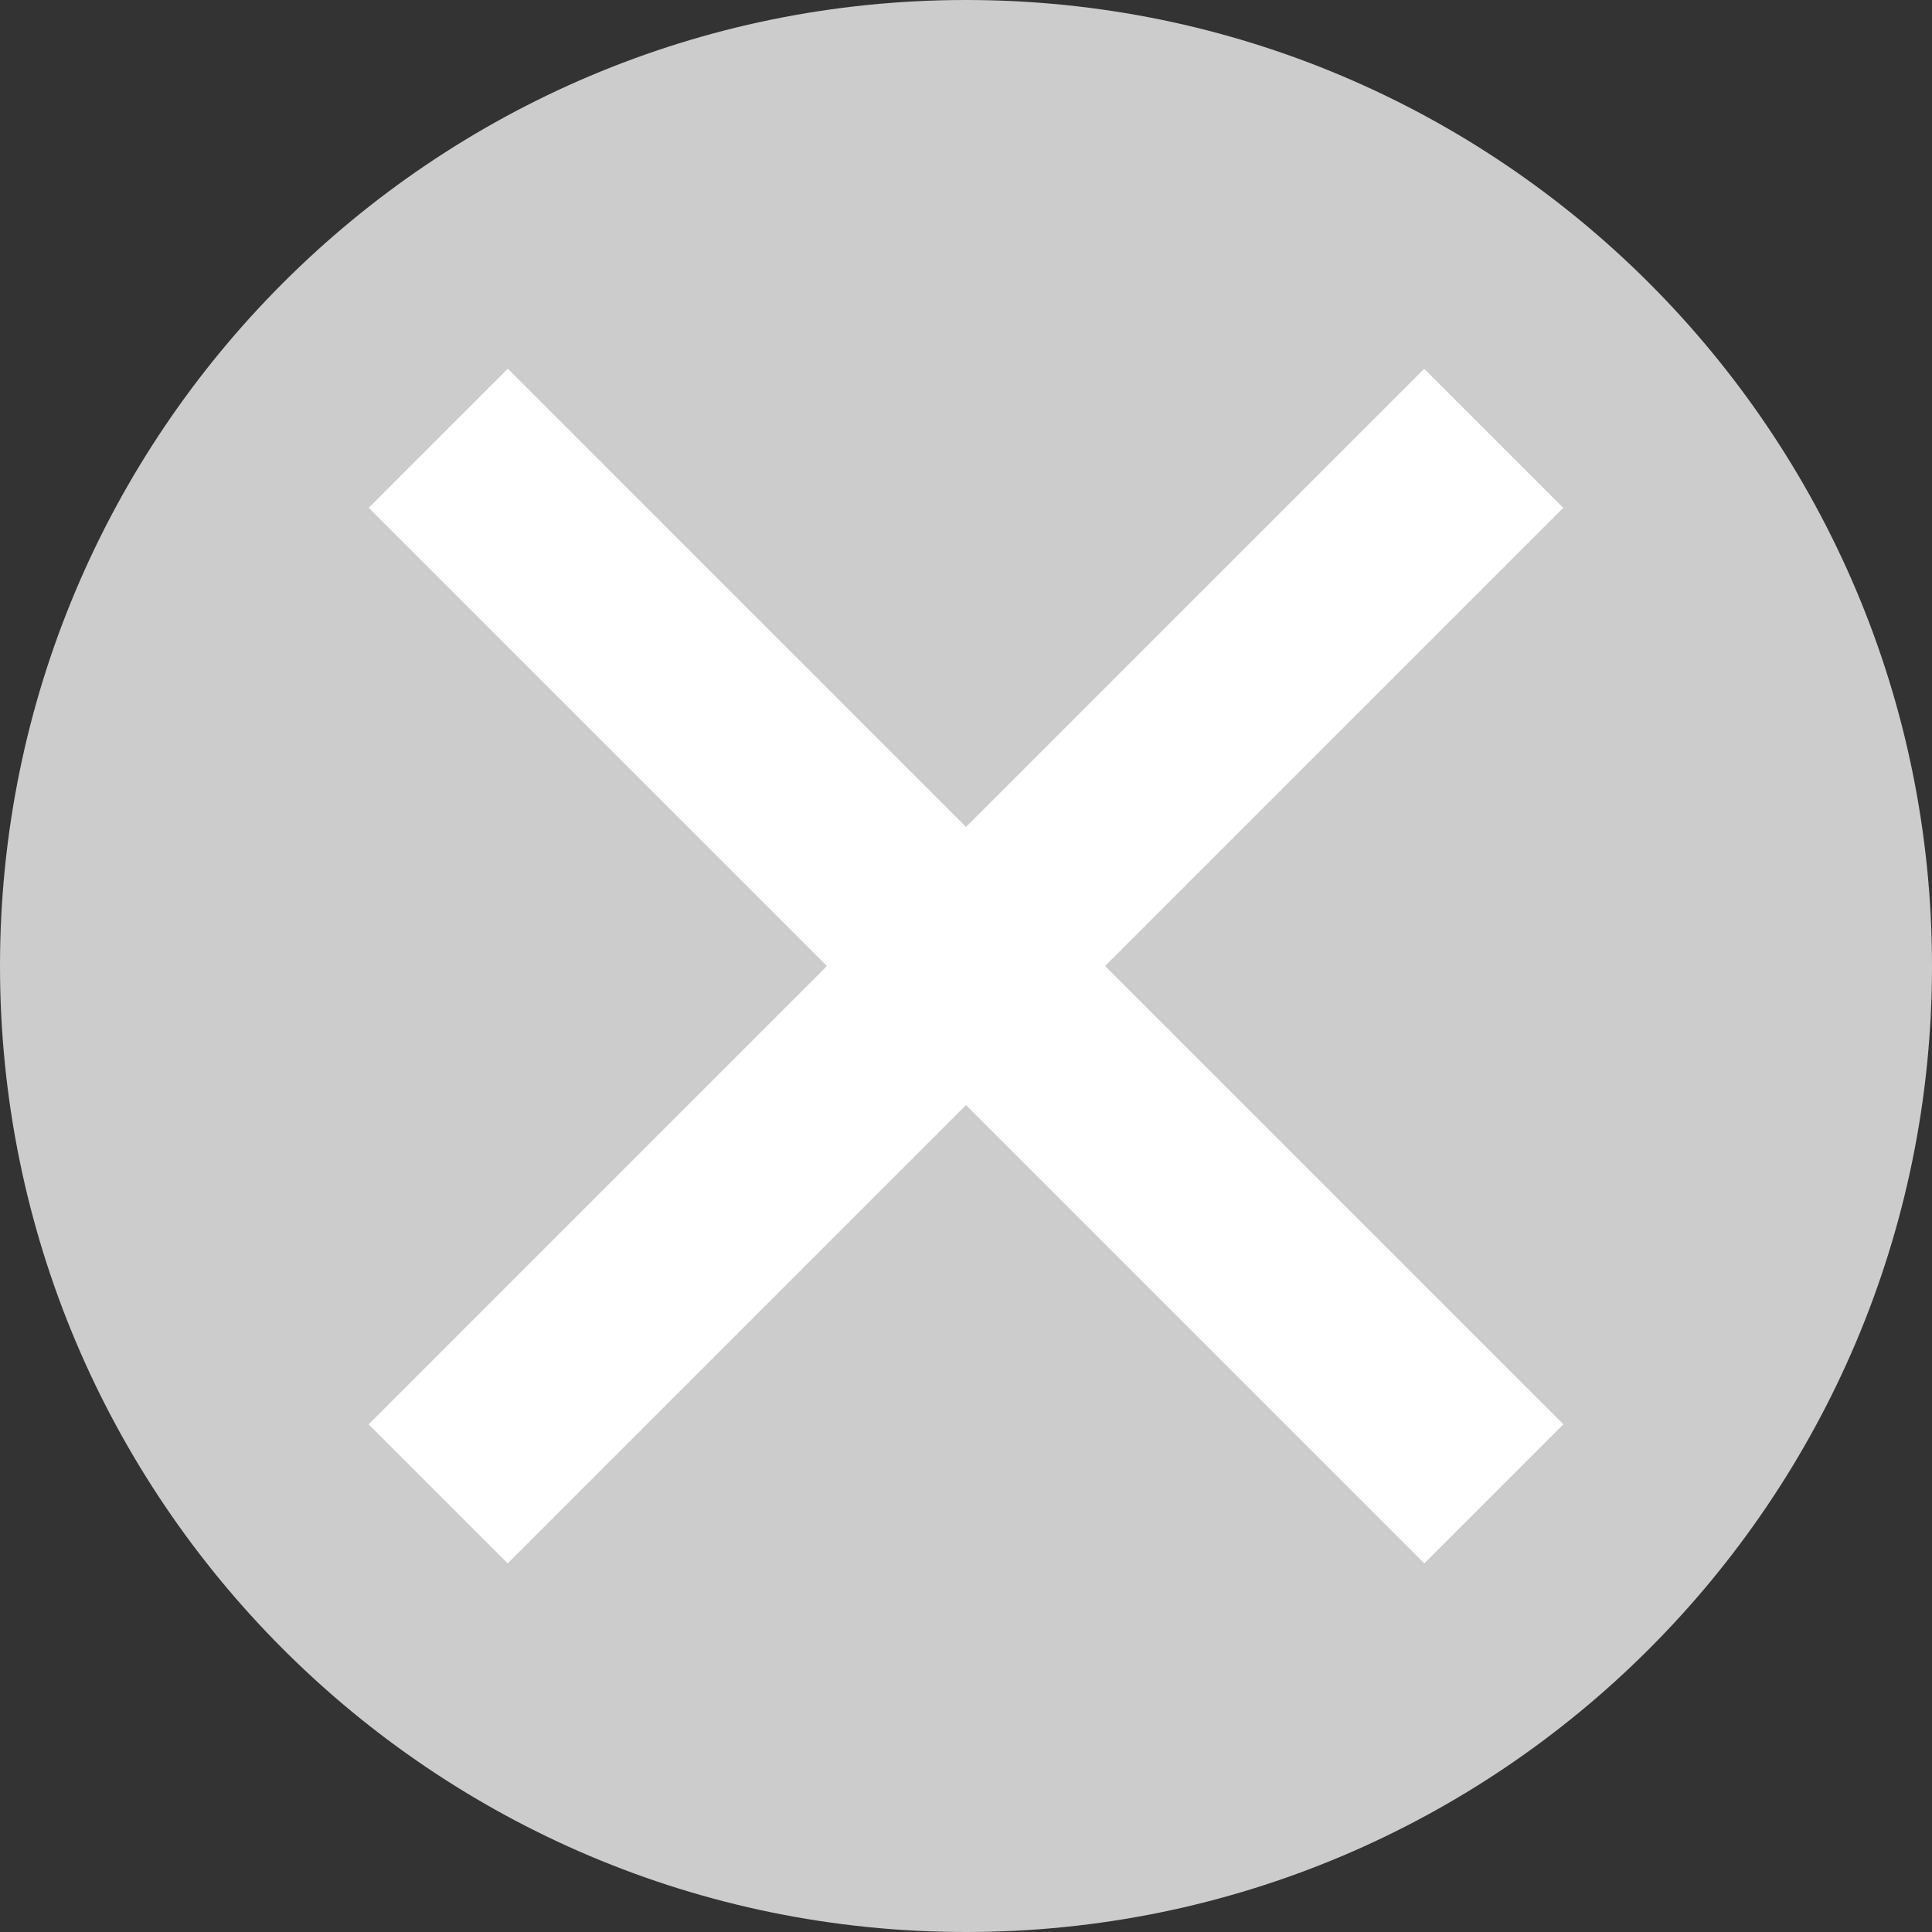
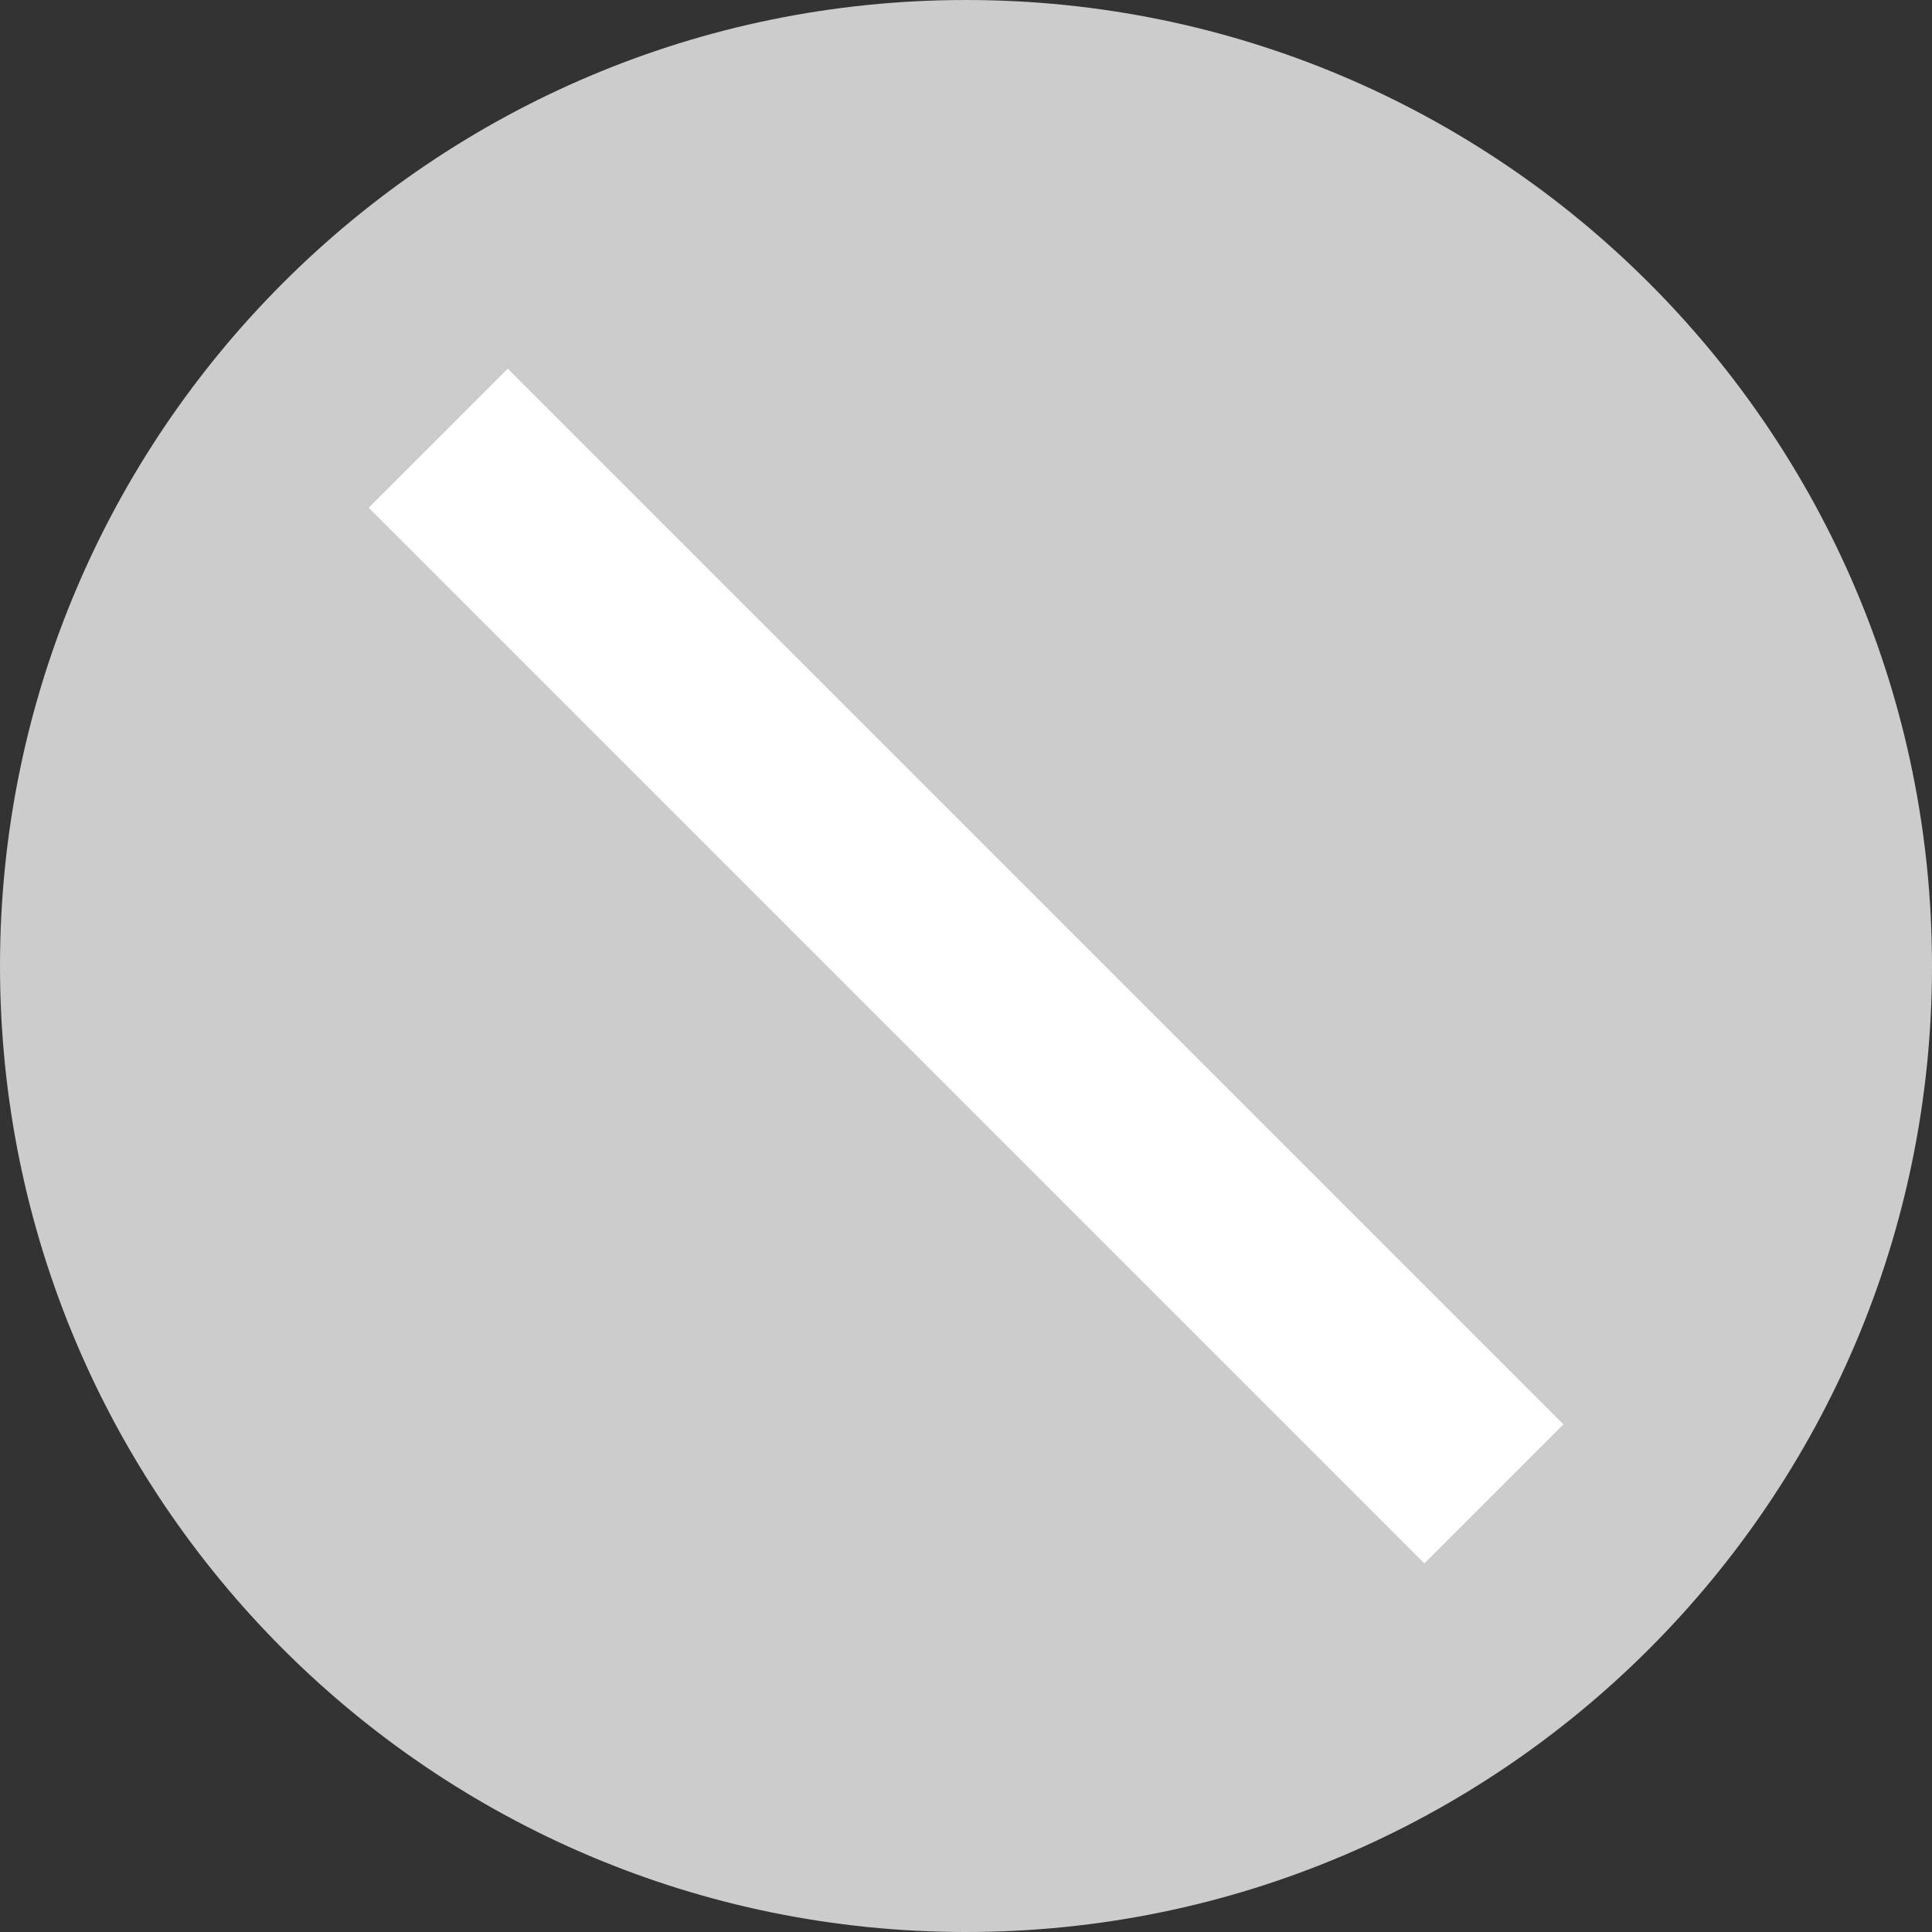
<svg xmlns="http://www.w3.org/2000/svg" id="_レイヤー_1" version="1.1" viewBox="0 0 100 100">
  <rect x="0" y="0" width="100" height="100" fill="#333333" stroke="none" />
  <defs>
    <style>
      .st0 {
        fill: #fff;
      }

      .st1 {
        fill: #cccccd;
      }
    </style>
  </defs>
-   <path class="st1" d="M50,0h0c27.61,0,50,22.39,50,50h0c0,27.61-22.39,50-50,50h0C22.39,100,0,77.61,0,50h0C0,22.39,22.39,0,50,0Z" />
-   <rect class="st0" x="11.36" y="44.91" width="77.27" height="10.18" transform="translate(-20.71 50) rotate(-45)" />
+   <path class="st1" d="M50,0h0c27.61,0,50,22.39,50,50c0,27.61-22.39,50-50,50h0C22.39,100,0,77.61,0,50h0C0,22.39,22.39,0,50,0Z" />
  <rect class="st0" x="11.36" y="44.91" width="77.27" height="10.18" transform="translate(50 120.71) rotate(-135)" />
</svg>